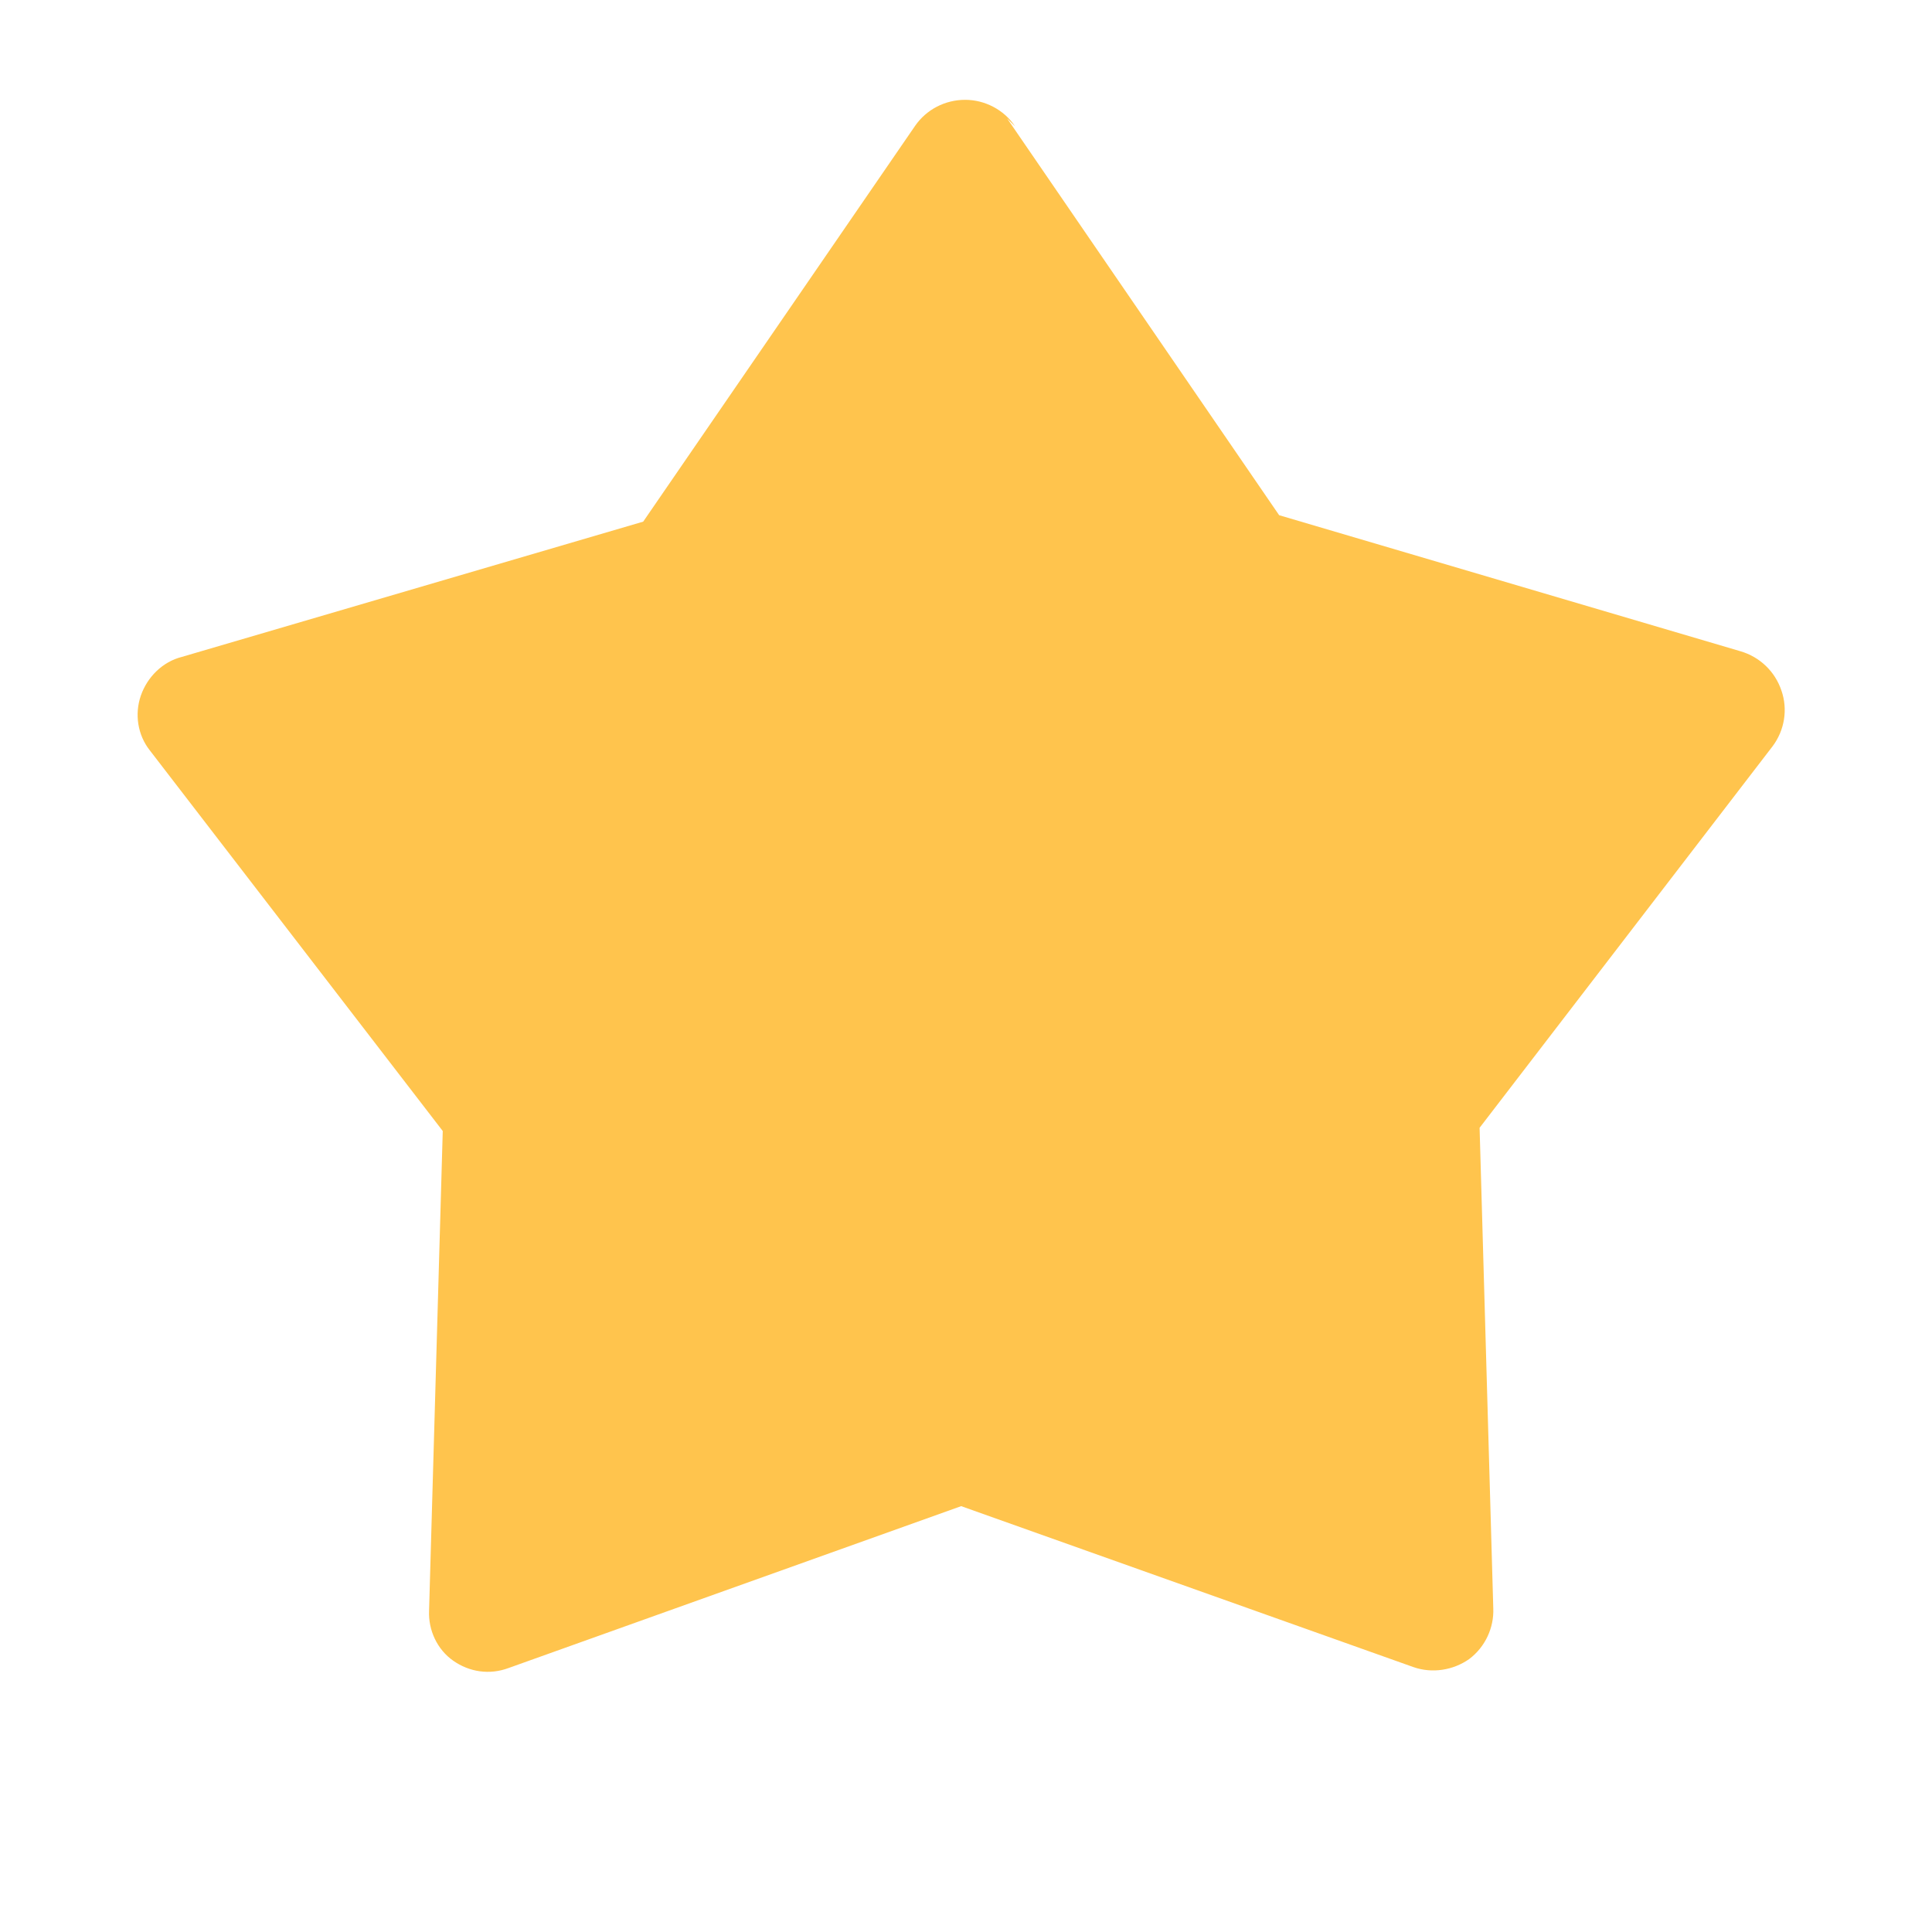
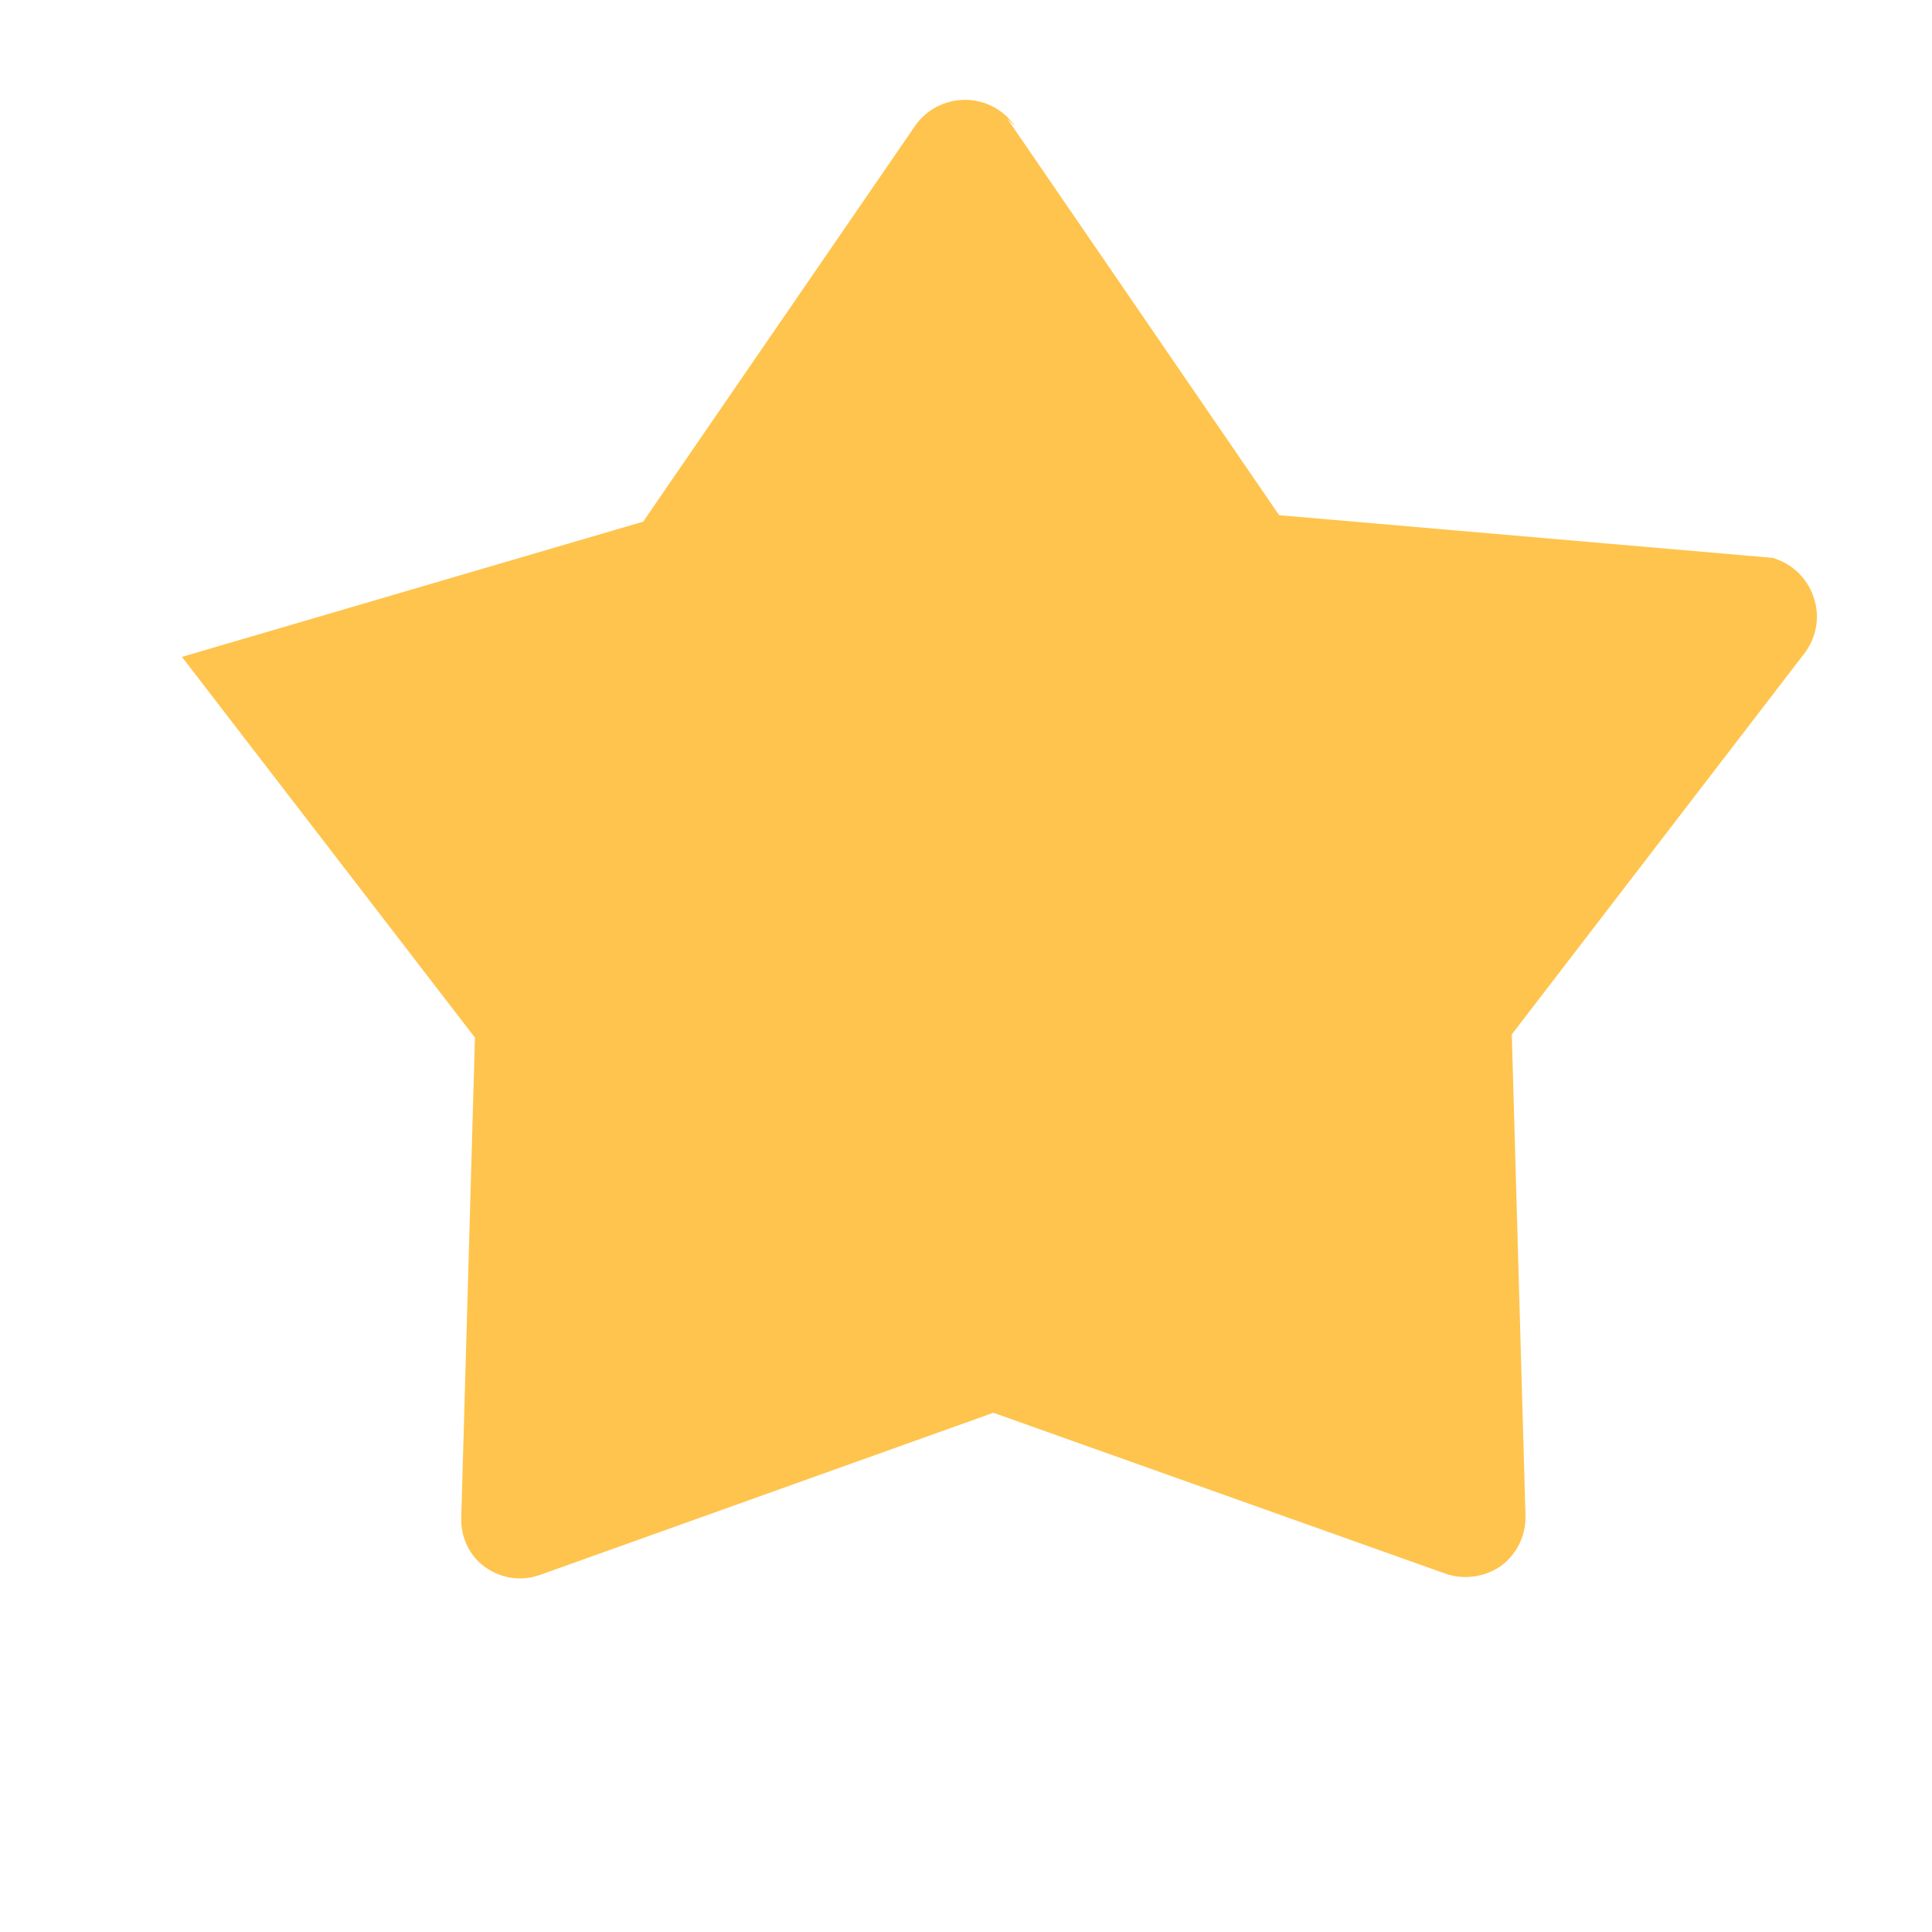
<svg xmlns="http://www.w3.org/2000/svg" viewBox="0 0 24 24">
-   <path fill="#FFC44D" d="M12.61 1.57c-.14-.21-.38-.33-.62-.33 -.25 0-.48.12-.62.32L7.99 6.48 2.26 8.16c-.24.06-.43.25-.51.48 -.08.23-.04.49.11.68l3.64 4.73 -.17 5.96c-.01.24.1.48.3.62 .2.14.45.18.69.09l5.62-2.01 5.62 2c.23.08.49.04.69-.1 .2-.15.31-.39.3-.63l-.17-5.97 3.64-4.74c.15-.2.19-.46.11-.69 -.08-.24-.27-.42-.51-.49L15.89 6.4l-3.38-4.93Z" />
+   <path fill="#FFC44D" d="M12.61 1.57c-.14-.21-.38-.33-.62-.33 -.25 0-.48.12-.62.32L7.99 6.48 2.26 8.16l3.64 4.73 -.17 5.96c-.01.24.1.48.3.62 .2.14.45.18.69.09l5.62-2.01 5.62 2c.23.08.49.04.69-.1 .2-.15.31-.39.3-.63l-.17-5.97 3.64-4.74c.15-.2.19-.46.11-.69 -.08-.24-.27-.42-.51-.49L15.89 6.4l-3.38-4.93Z" />
</svg>